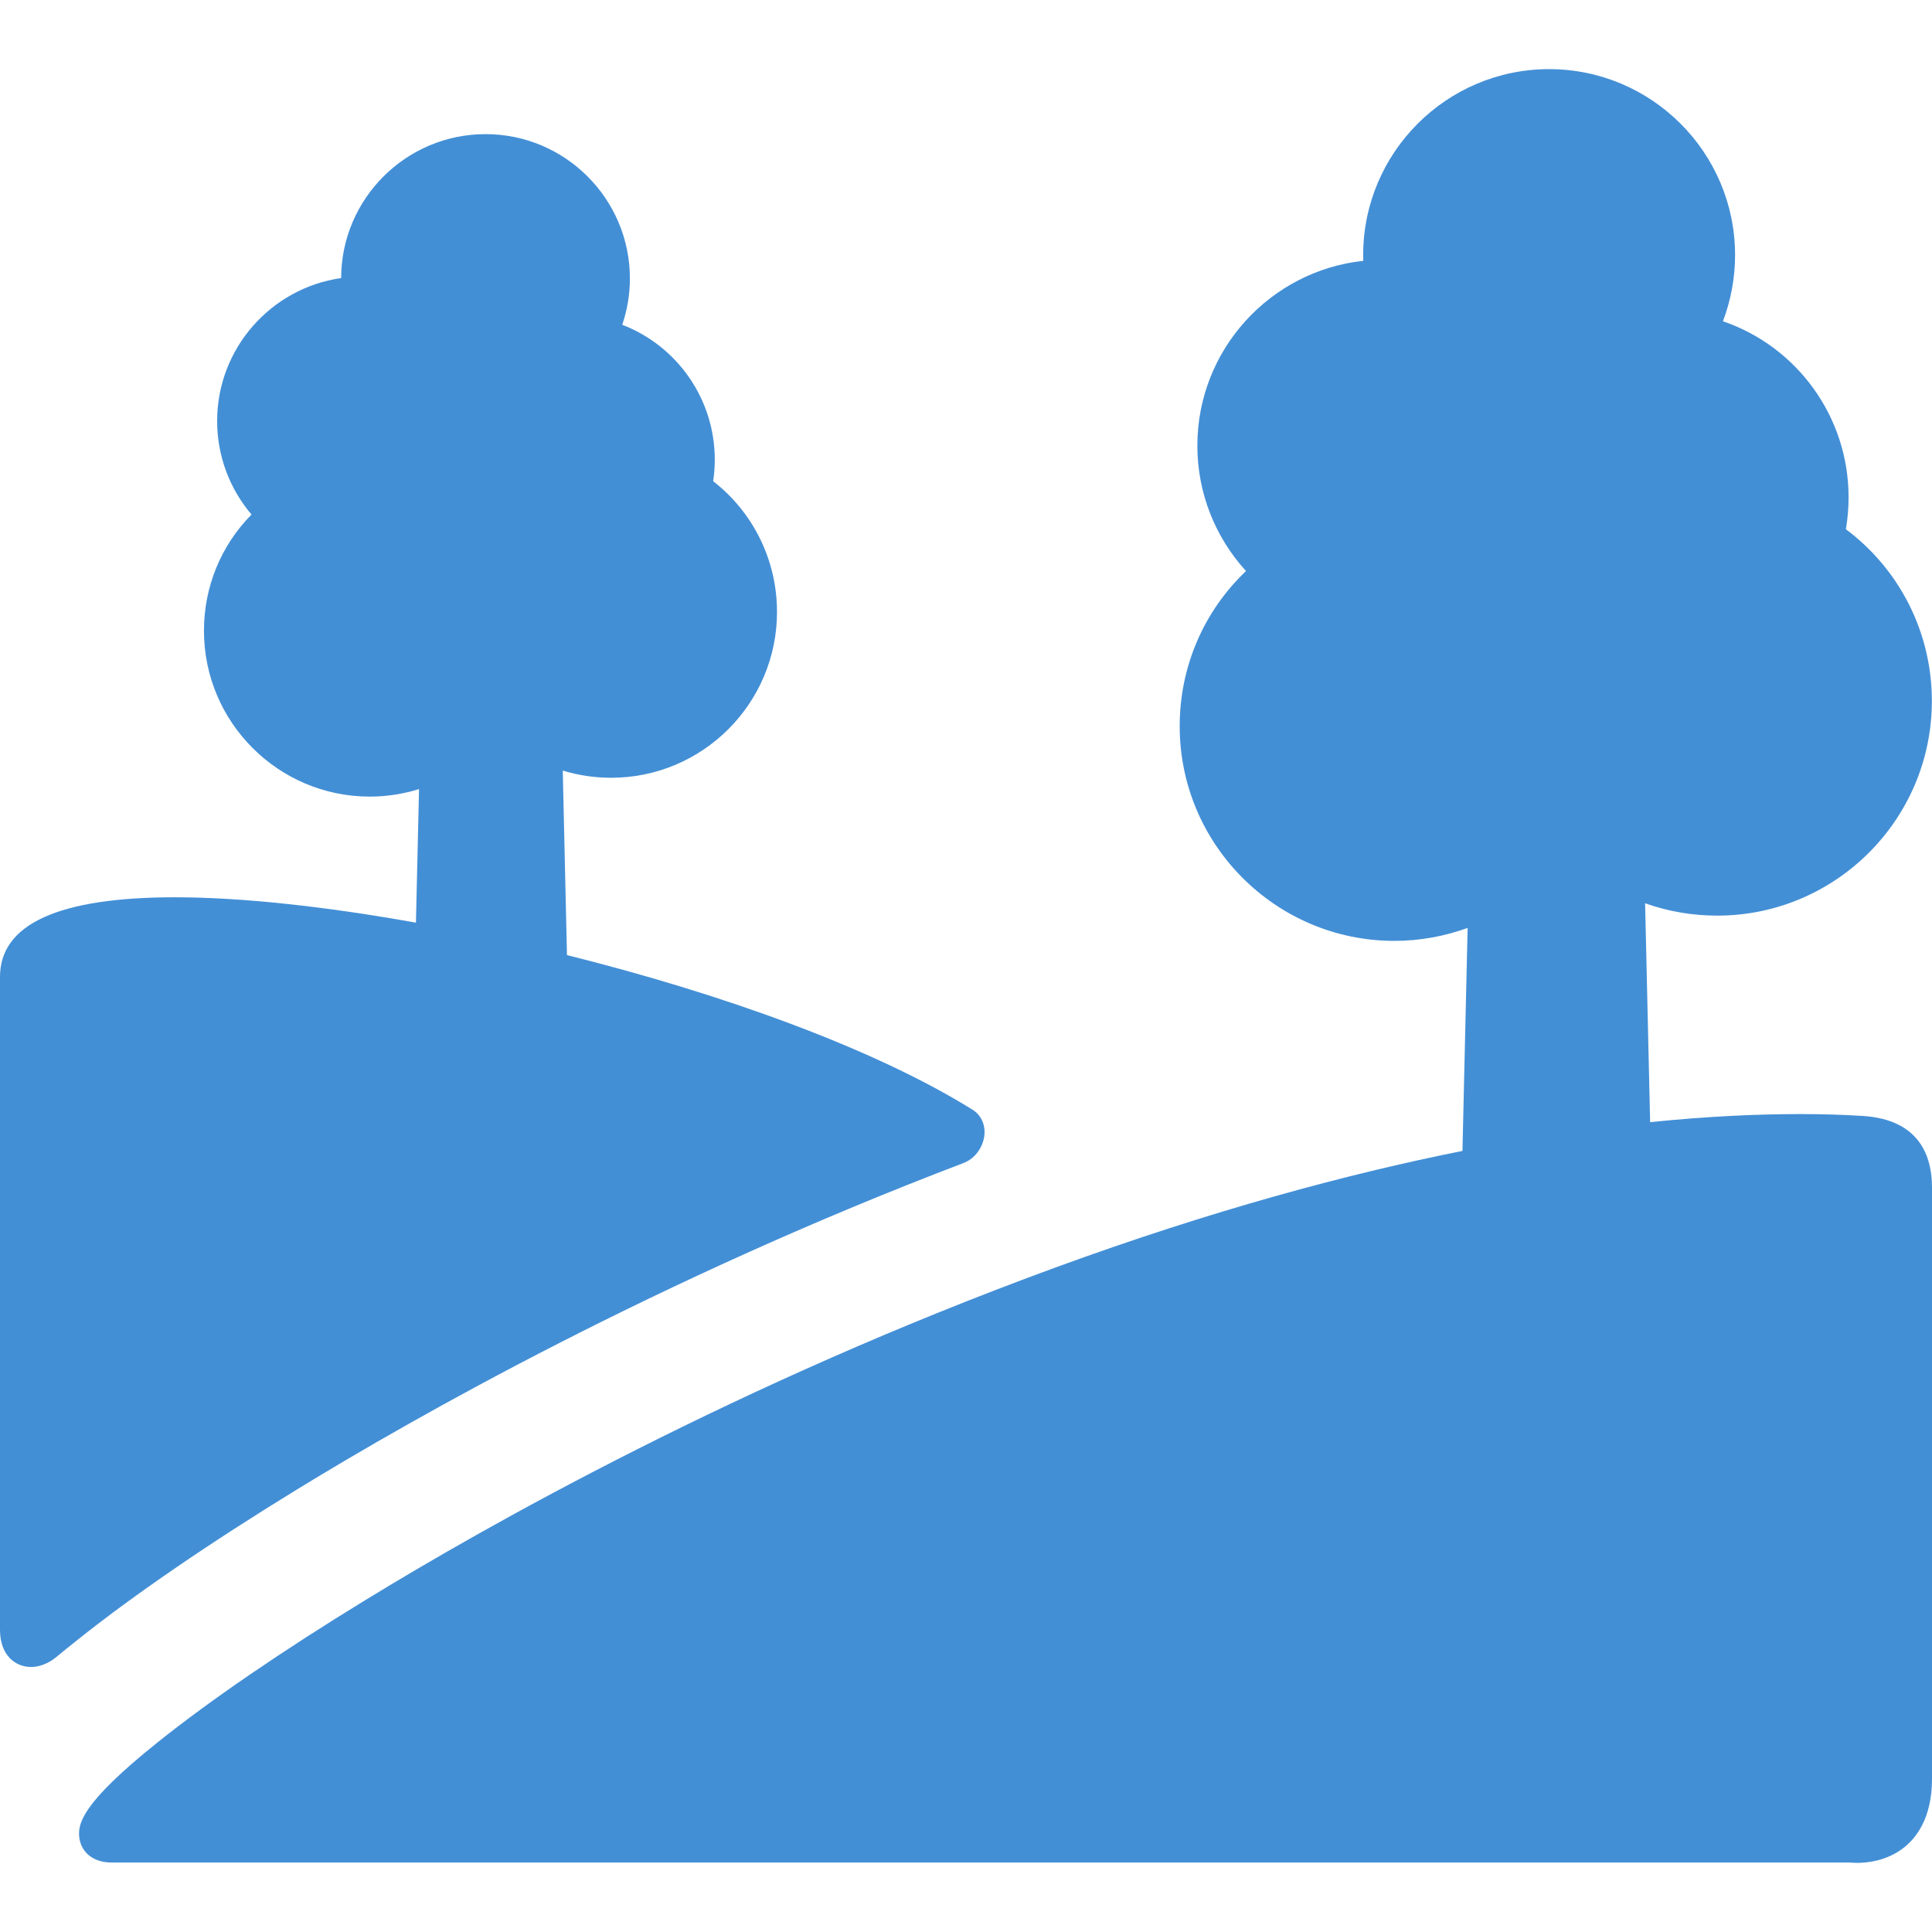
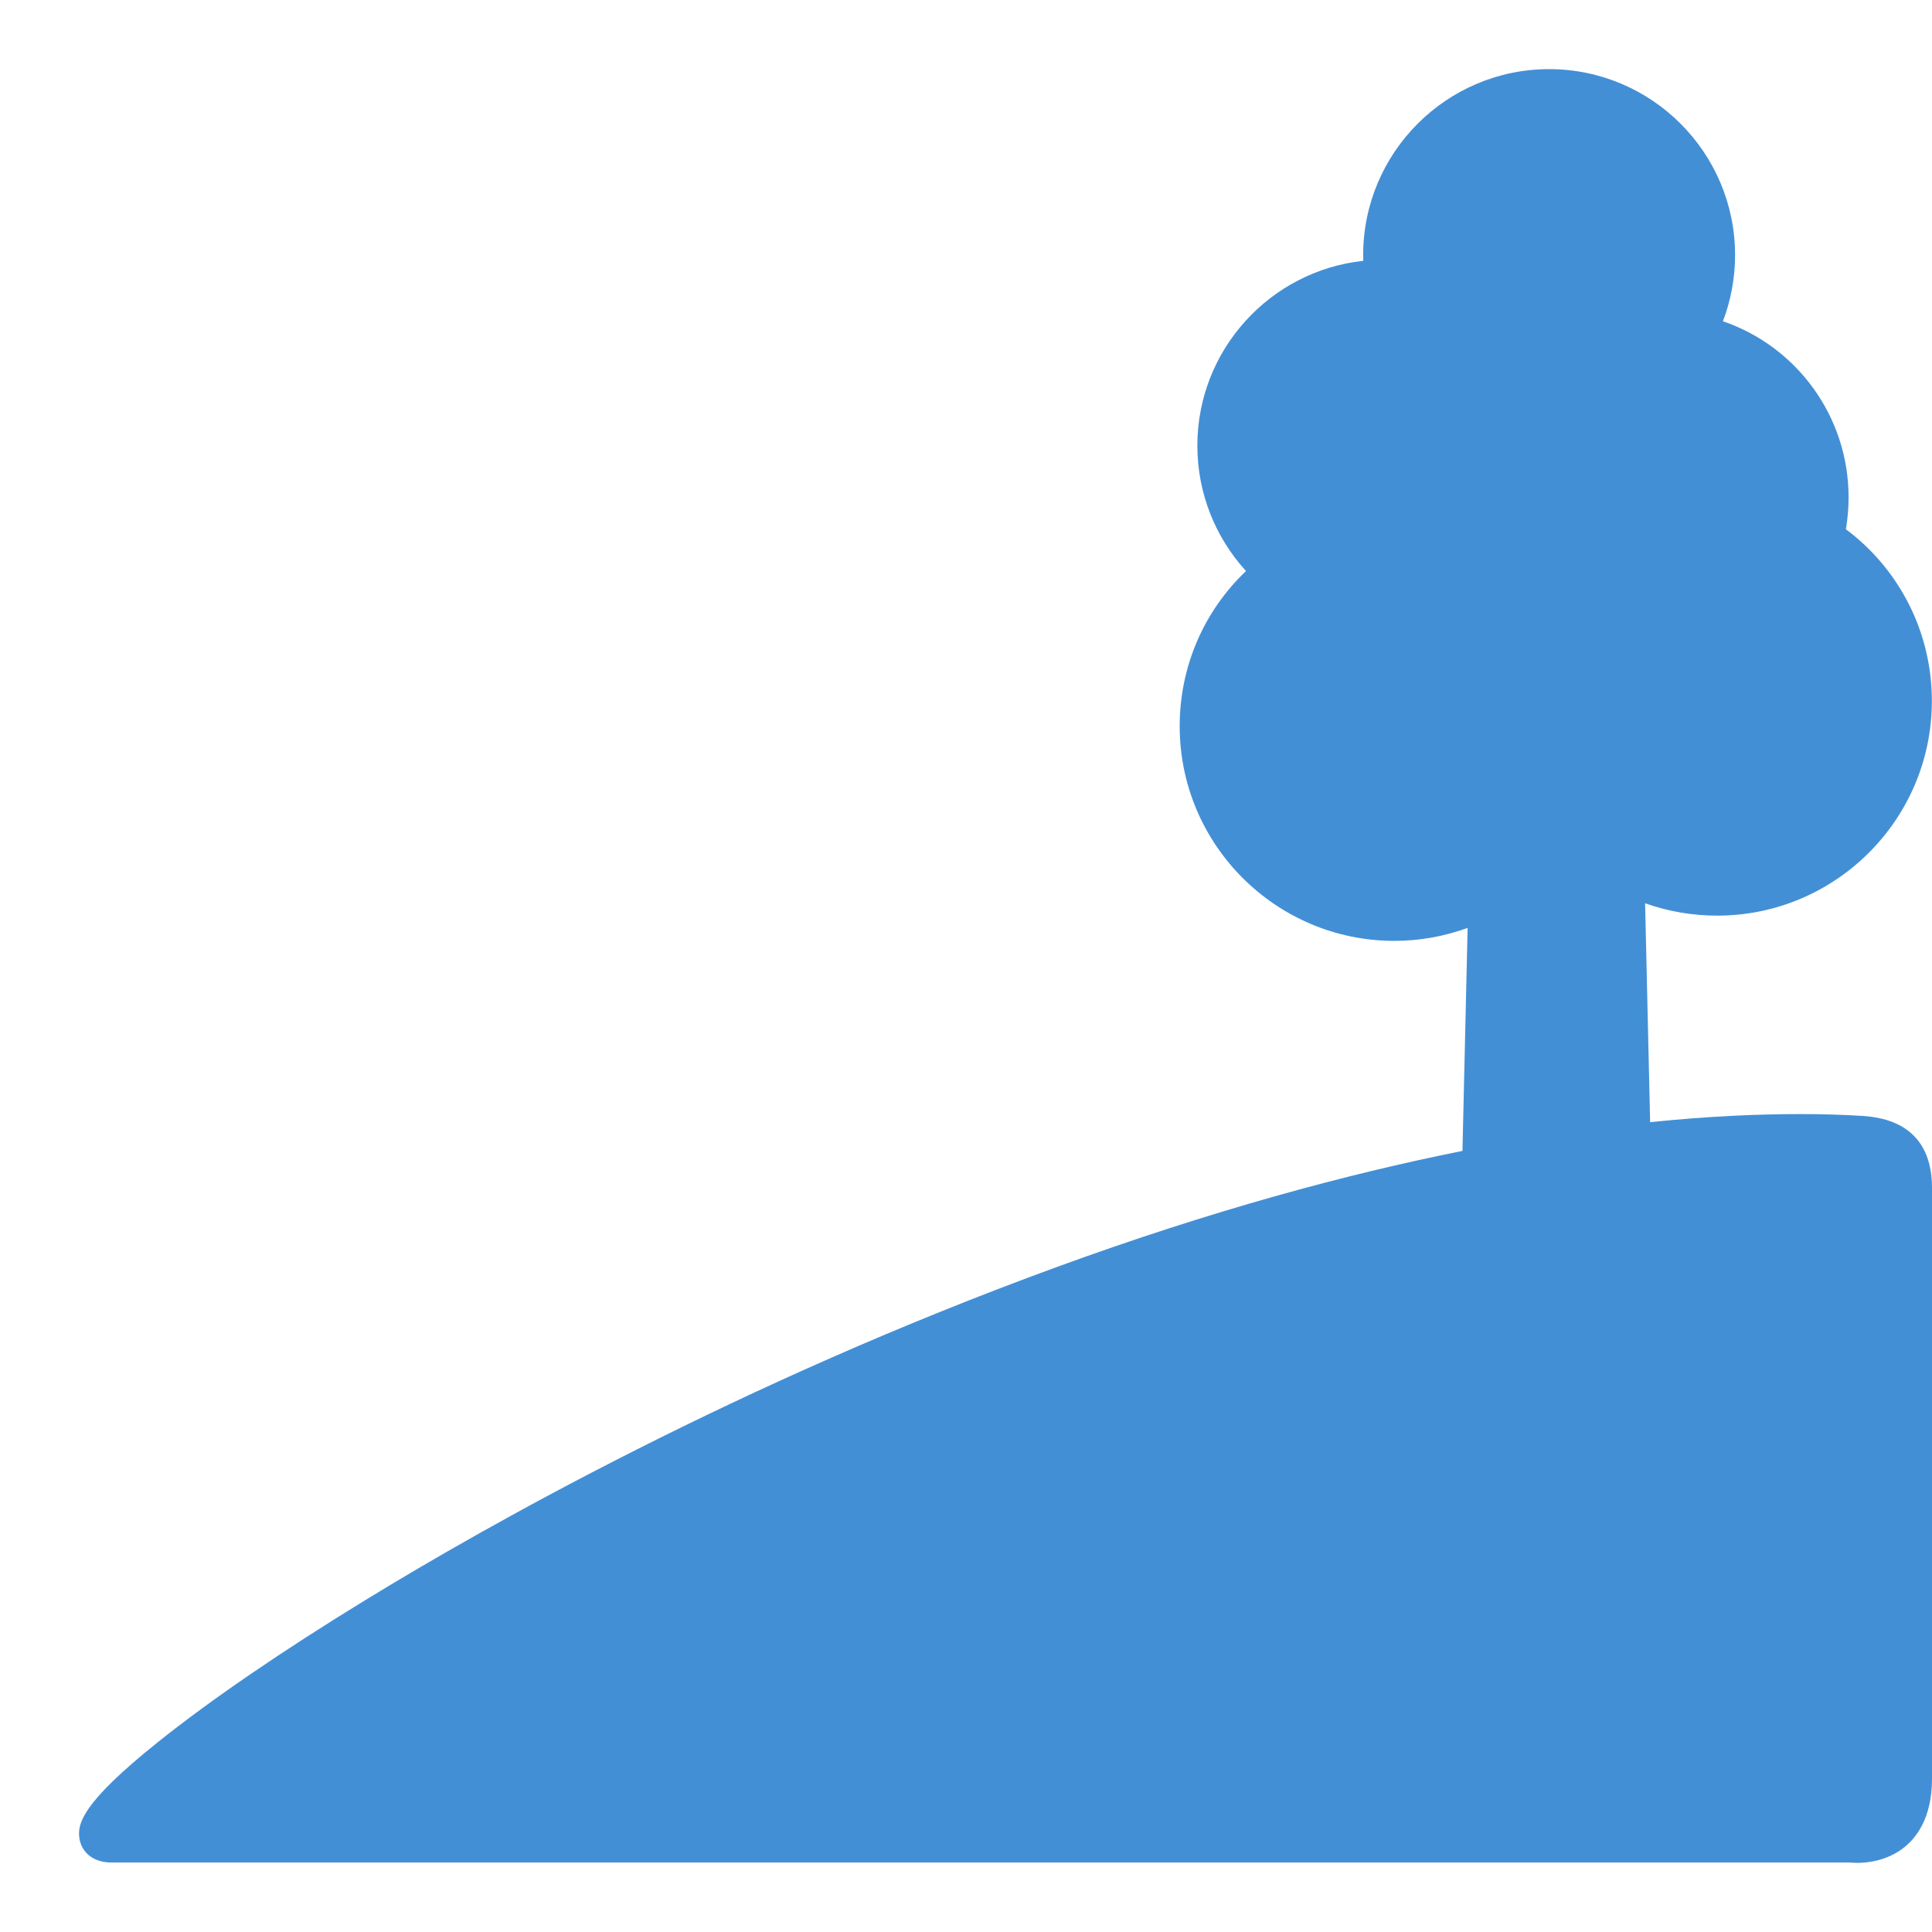
<svg xmlns="http://www.w3.org/2000/svg" width="28" height="28" viewBox="0 0 28 28" fill="none">
  <path d="M26.995 16.173C26.713 16.155 26.408 16.146 26.089 16.146C25.481 16.146 24.756 16.177 23.915 16.263L23.842 13.091C24.172 13.208 24.525 13.27 24.887 13.27C26.602 13.27 27.998 11.875 27.998 10.159C27.998 9.172 27.536 8.257 26.752 7.67C26.778 7.518 26.791 7.362 26.791 7.206C26.791 6.041 26.045 5.023 24.97 4.656C25.086 4.351 25.146 4.025 25.146 3.697C25.146 2.211 23.937 1.002 22.451 1.002C20.965 1.002 19.756 2.211 19.756 3.697C19.756 3.724 19.757 3.752 19.758 3.78C18.408 3.925 17.353 5.071 17.353 6.459C17.353 7.137 17.607 7.782 18.058 8.276C17.444 8.861 17.097 9.663 17.097 10.525C17.097 12.24 18.492 13.636 20.208 13.636C20.576 13.636 20.934 13.57 21.27 13.448L21.195 16.68C19.518 17.015 17.555 17.545 15.309 18.365C10.707 20.046 7.061 22.108 5.298 23.188C4.088 23.928 3.05 24.639 2.296 25.242C1.17 26.141 1.116 26.443 1.153 26.655C1.182 26.819 1.32 26.993 1.62 26.993H26.811C26.835 26.995 26.872 26.998 26.919 26.998C27.06 26.998 27.333 26.971 27.573 26.792C27.768 26.647 28 26.353 28 25.781V17.209C28 16.765 27.826 16.225 26.995 16.173Z" fill="#438FD6" />
-   <path d="M13.965 16.855C14.128 16.793 14.249 16.63 14.267 16.448C14.281 16.296 14.217 16.159 14.095 16.083C12.66 15.189 10.446 14.398 8.217 13.842L8.156 11.168C8.38 11.236 8.616 11.272 8.858 11.272C10.183 11.272 11.261 10.194 11.261 8.869C11.261 8.122 10.919 7.428 10.336 6.974C10.351 6.87 10.359 6.766 10.359 6.66C10.359 5.783 9.814 5.013 9.018 4.707C9.091 4.492 9.129 4.265 9.129 4.036C9.129 2.882 8.19 1.944 7.037 1.944C5.885 1.944 4.947 2.879 4.944 4.03C3.93 4.174 3.147 5.048 3.147 6.102C3.147 6.603 3.325 7.081 3.645 7.457C3.204 7.904 2.956 8.501 2.956 9.142C2.956 10.467 4.034 11.545 5.359 11.545C5.605 11.545 5.845 11.507 6.073 11.436L6.028 13.372C4.718 13.137 3.496 13.004 2.536 13.004C0.853 13.004 0 13.392 0 14.157V23.621C0 23.992 0.225 24.159 0.449 24.159C0.623 24.159 0.76 24.061 0.811 24.019C0.918 23.93 1.021 23.848 1.119 23.77C1.933 23.119 3.038 22.362 4.313 21.581C6.009 20.542 9.518 18.548 13.965 16.855Z" fill="#438FD6" />
</svg>